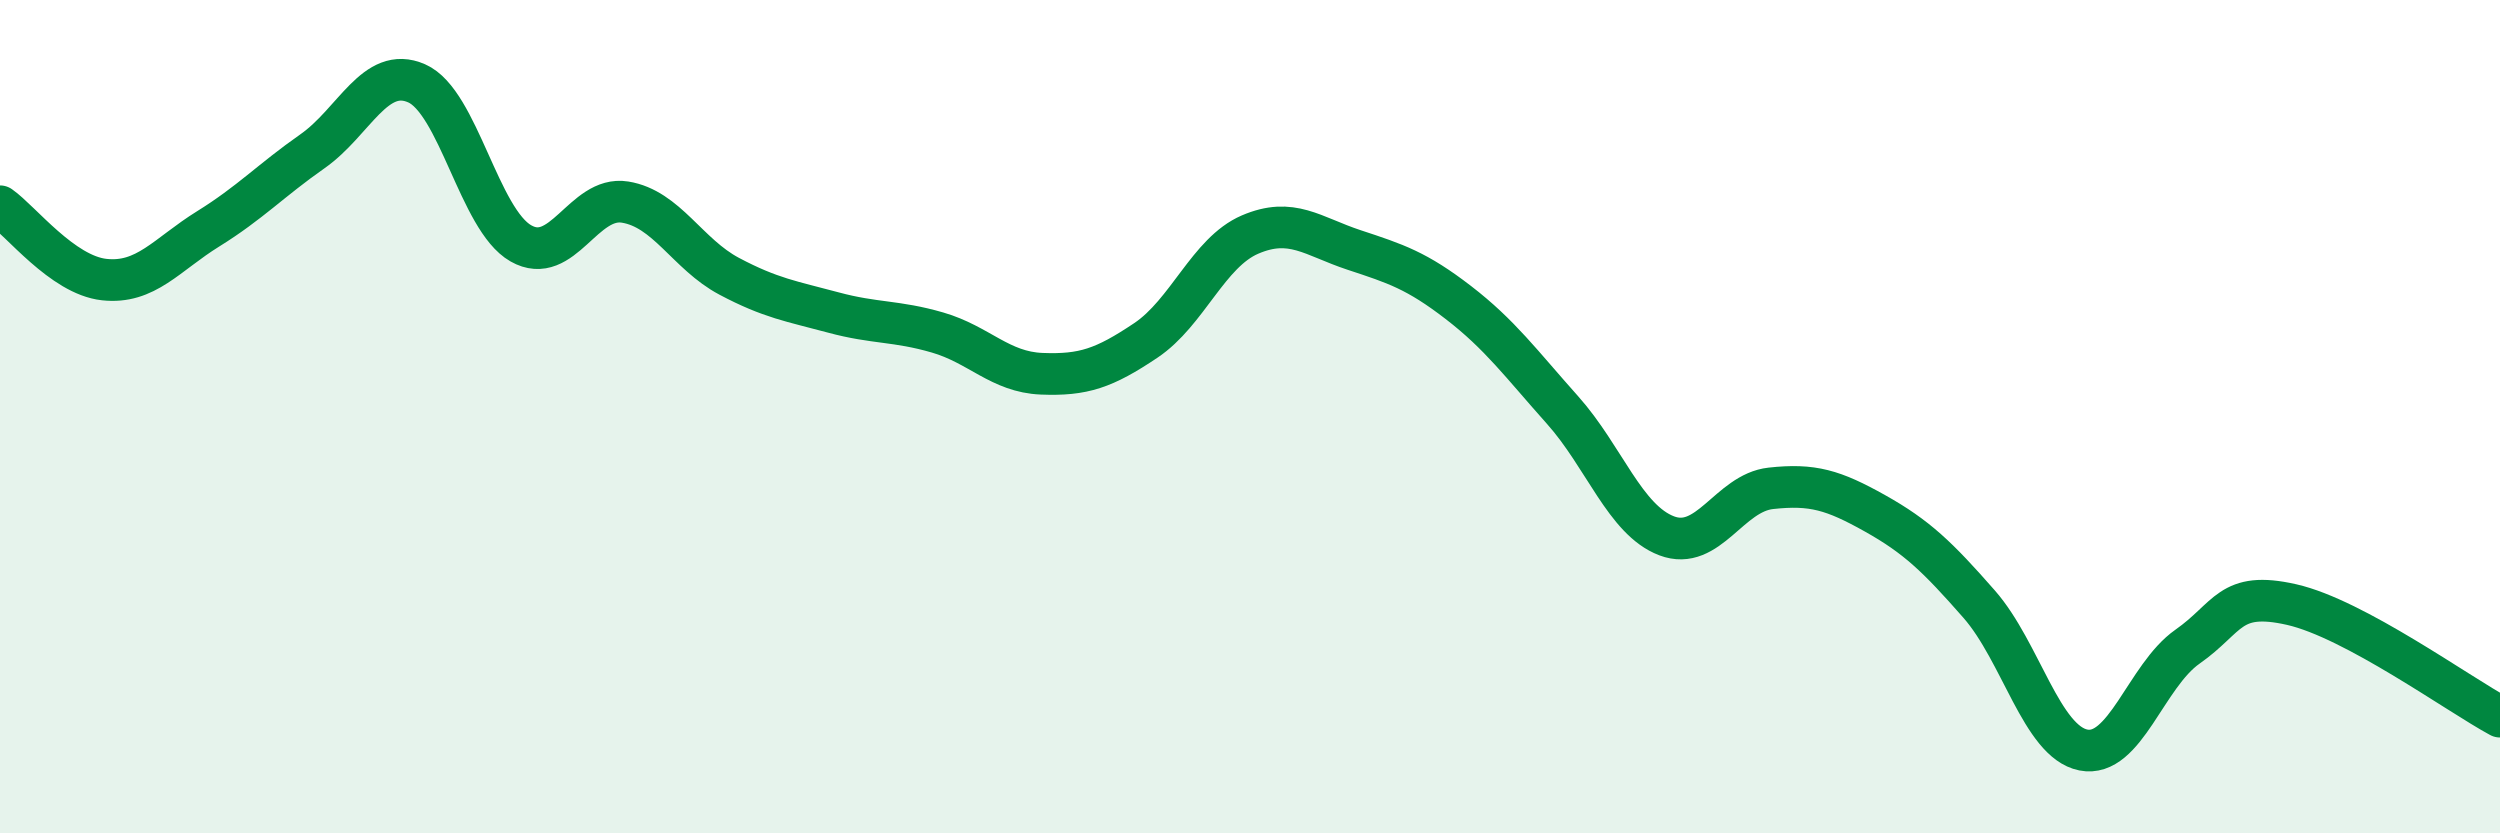
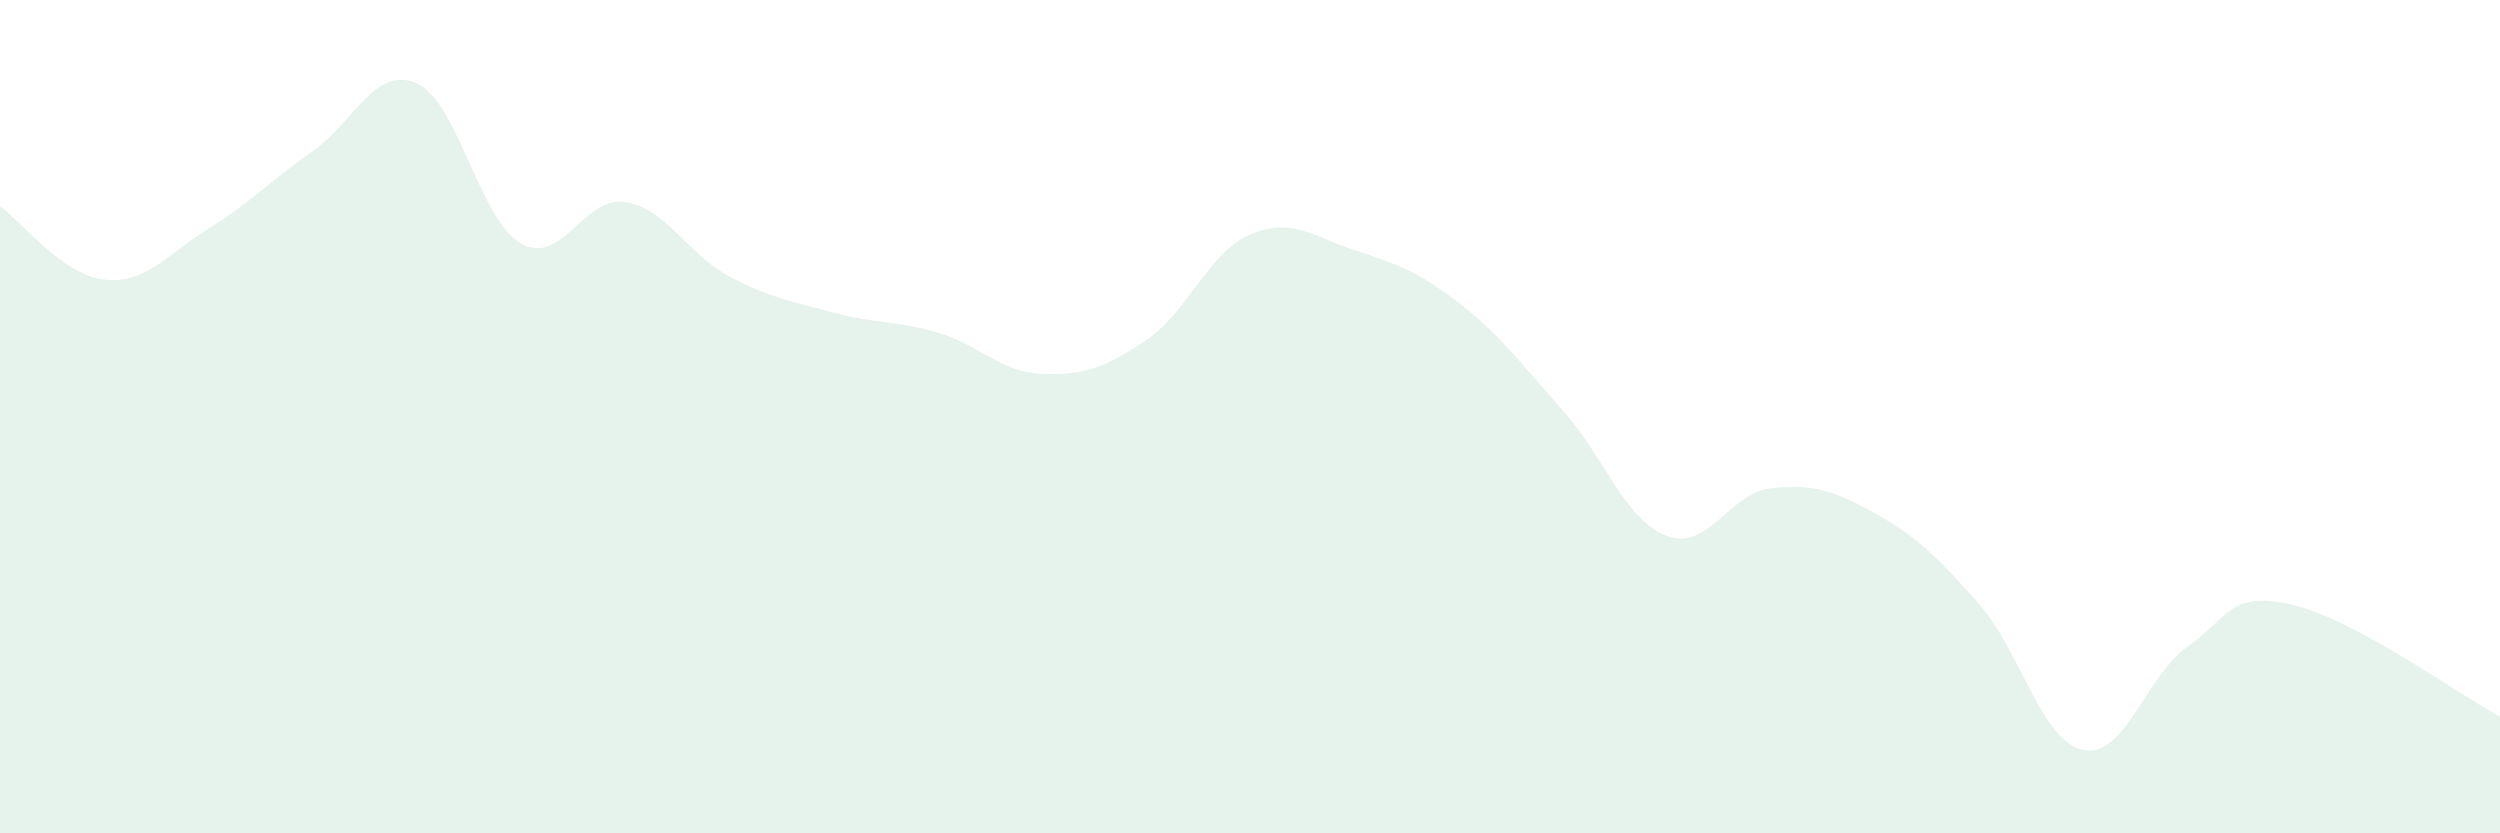
<svg xmlns="http://www.w3.org/2000/svg" width="60" height="20" viewBox="0 0 60 20">
  <path d="M 0,4.95 C 0.5,5.3 1.5,6.6 2.5,6.71 C 3.5,6.82 4,6.11 5,5.49 C 6,4.87 6.5,4.33 7.5,3.63 C 8.5,2.93 9,1.56 10,2 C 11,2.44 11.5,5.27 12.5,5.84 C 13.5,6.41 14,4.69 15,4.85 C 16,5.01 16.5,6.1 17.5,6.63 C 18.5,7.16 19,7.23 20,7.5 C 21,7.77 21.5,7.69 22.5,7.98 C 23.5,8.27 24,8.93 25,8.97 C 26,9.01 26.5,8.84 27.5,8.17 C 28.5,7.5 29,6.06 30,5.63 C 31,5.2 31.5,5.67 32.5,6 C 33.5,6.33 34,6.49 35,7.26 C 36,8.03 36.5,8.72 37.5,9.84 C 38.5,10.96 39,12.48 40,12.86 C 41,13.24 41.5,11.83 42.5,11.72 C 43.5,11.61 44,11.76 45,12.32 C 46,12.88 46.5,13.36 47.5,14.5 C 48.5,15.64 49,17.8 50,18 C 51,18.2 51.5,16.22 52.5,15.52 C 53.5,14.82 53.5,14.17 55,14.51 C 56.5,14.85 59,16.66 60,17.2L60 20L0 20Z" fill="#008740" opacity="0.1" stroke-linecap="round" stroke-linejoin="round" />
-   <path d="M 0,4.95 C 0.5,5.3 1.5,6.6 2.5,6.71 C 3.5,6.82 4,6.11 5,5.49 C 6,4.87 6.5,4.33 7.5,3.63 C 8.5,2.93 9,1.56 10,2 C 11,2.44 11.5,5.27 12.5,5.84 C 13.5,6.41 14,4.69 15,4.85 C 16,5.01 16.5,6.1 17.5,6.63 C 18.5,7.16 19,7.23 20,7.5 C 21,7.77 21.5,7.69 22.5,7.98 C 23.5,8.27 24,8.93 25,8.97 C 26,9.01 26.5,8.84 27.5,8.17 C 28.5,7.5 29,6.06 30,5.63 C 31,5.2 31.5,5.67 32.5,6 C 33.5,6.33 34,6.49 35,7.26 C 36,8.03 36.5,8.72 37.5,9.84 C 38.5,10.96 39,12.48 40,12.86 C 41,13.24 41.5,11.83 42.5,11.72 C 43.5,11.61 44,11.76 45,12.32 C 46,12.88 46.5,13.36 47.5,14.5 C 48.5,15.64 49,17.8 50,18 C 51,18.2 51.5,16.22 52.5,15.52 C 53.5,14.82 53.5,14.17 55,14.51 C 56.5,14.85 59,16.66 60,17.2" stroke="#008740" stroke-width="1" fill="none" stroke-linecap="round" stroke-linejoin="round" />
</svg>